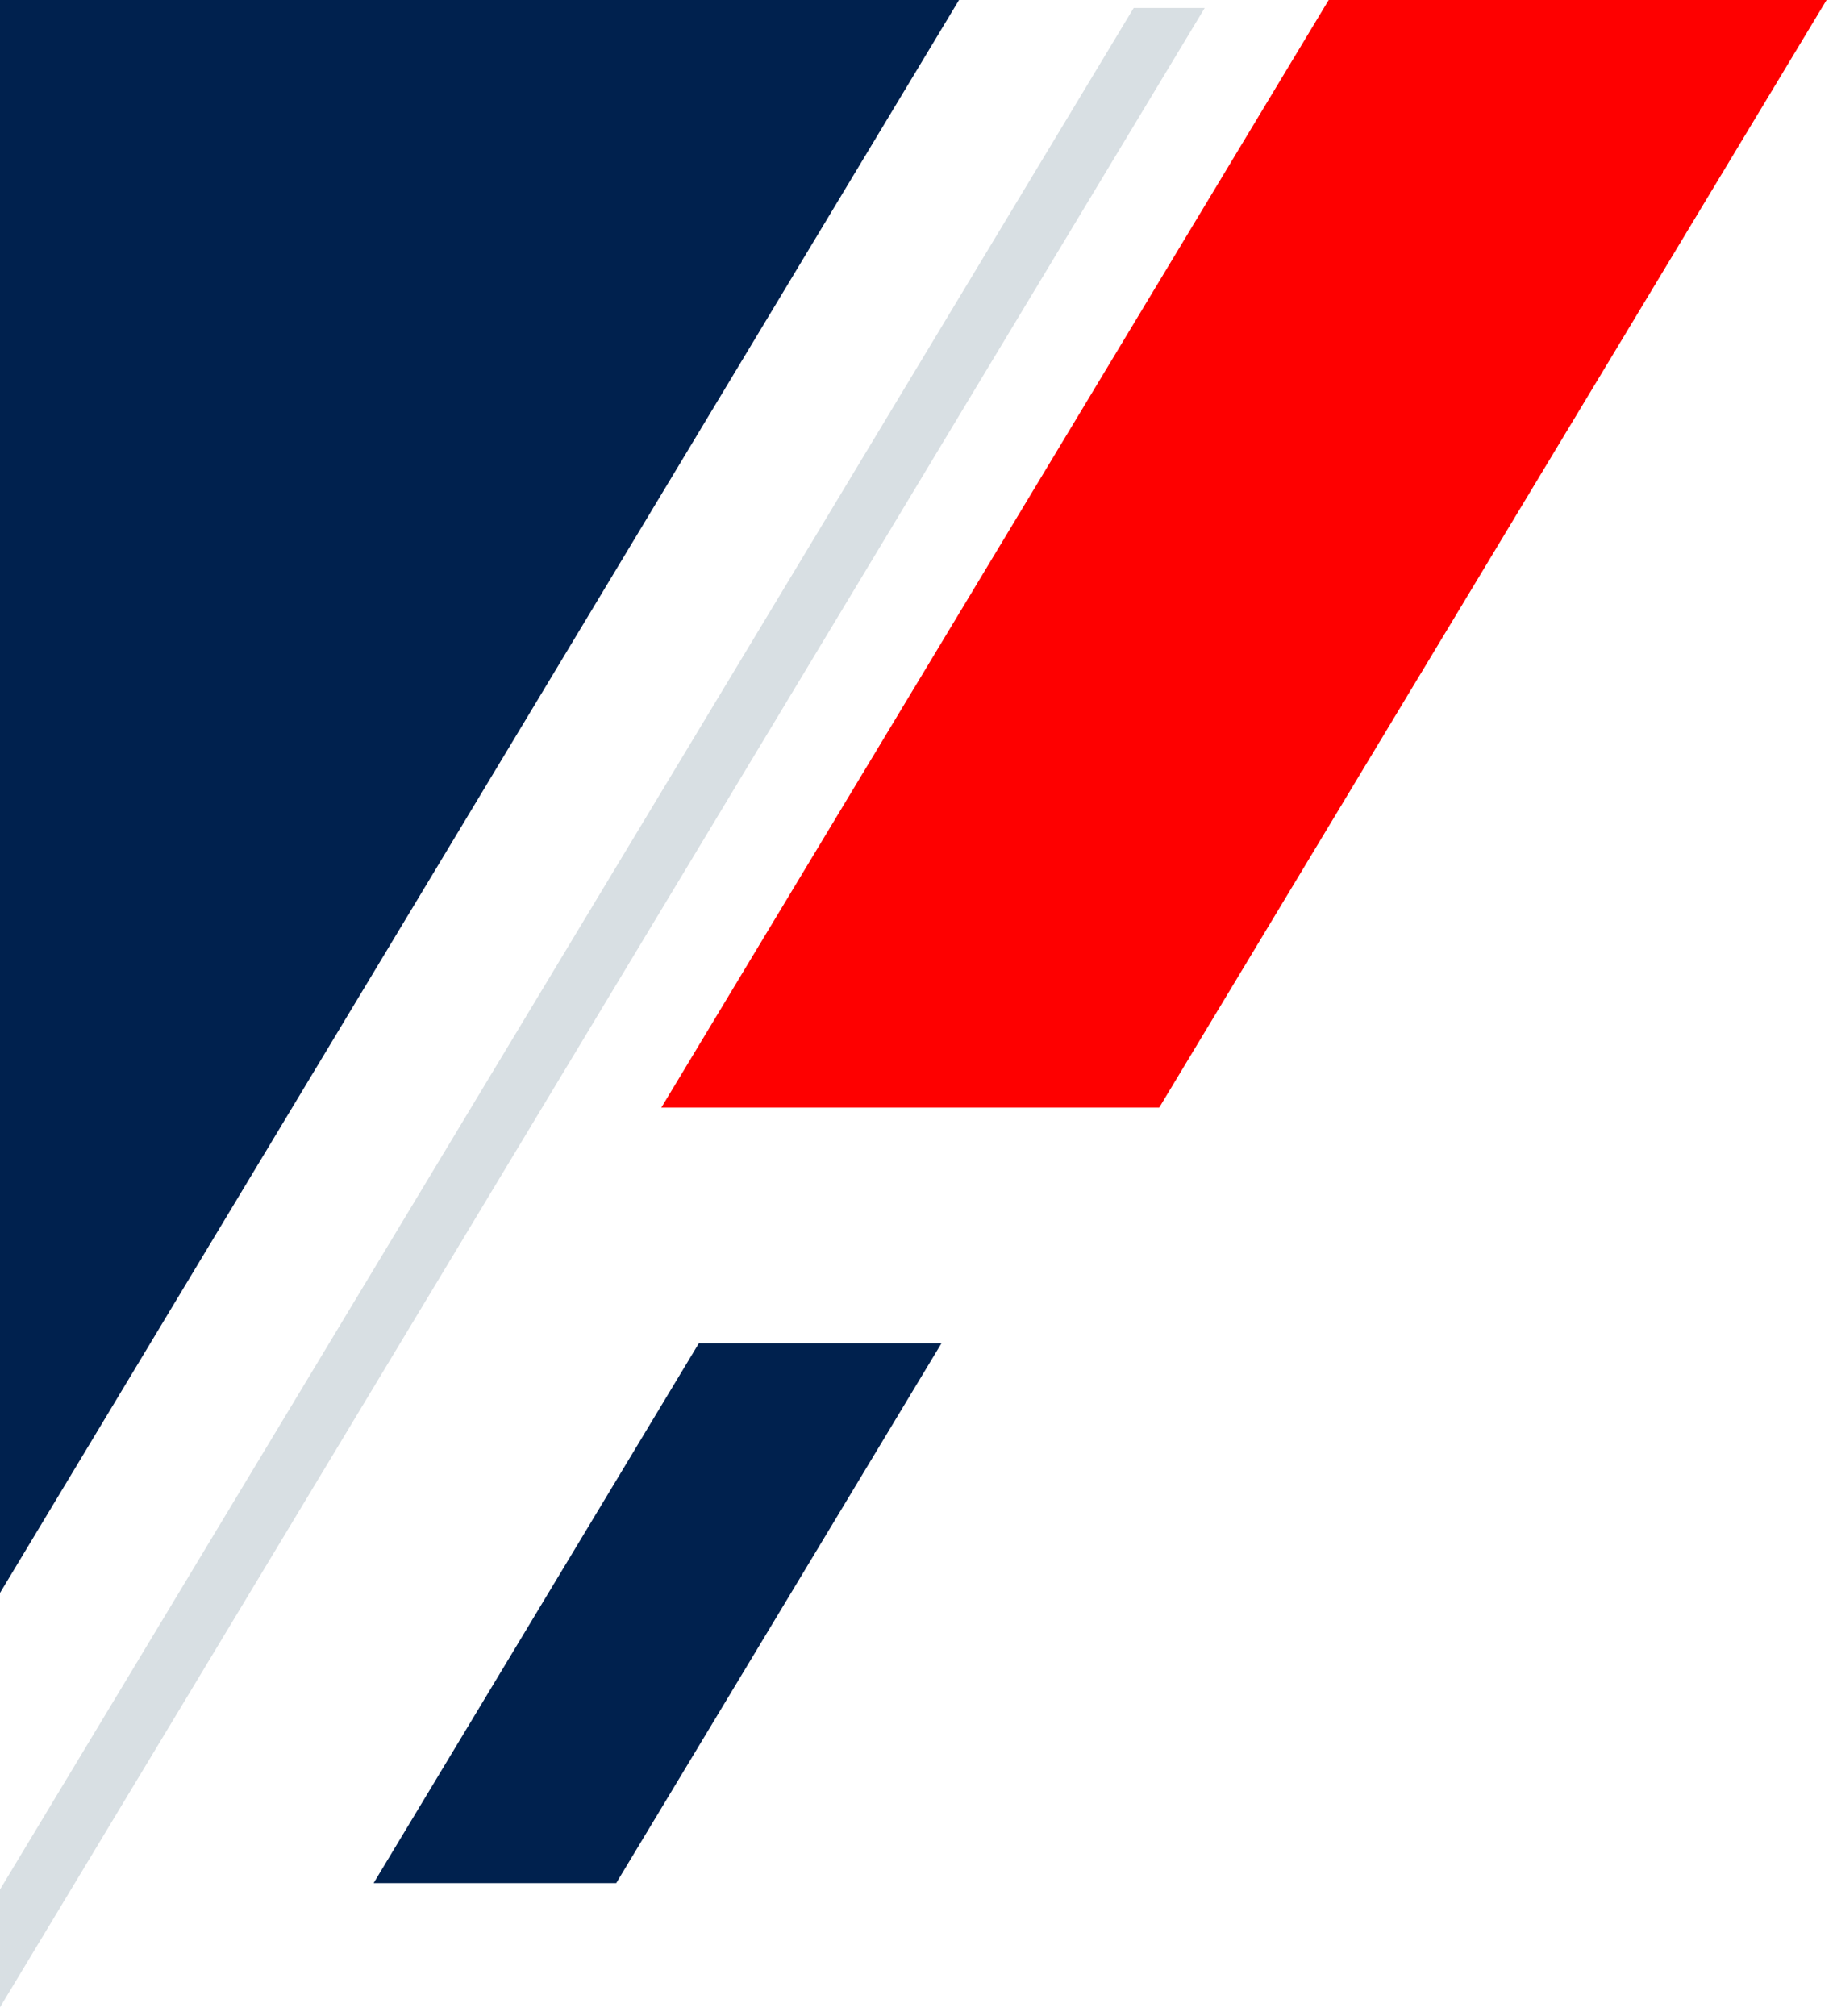
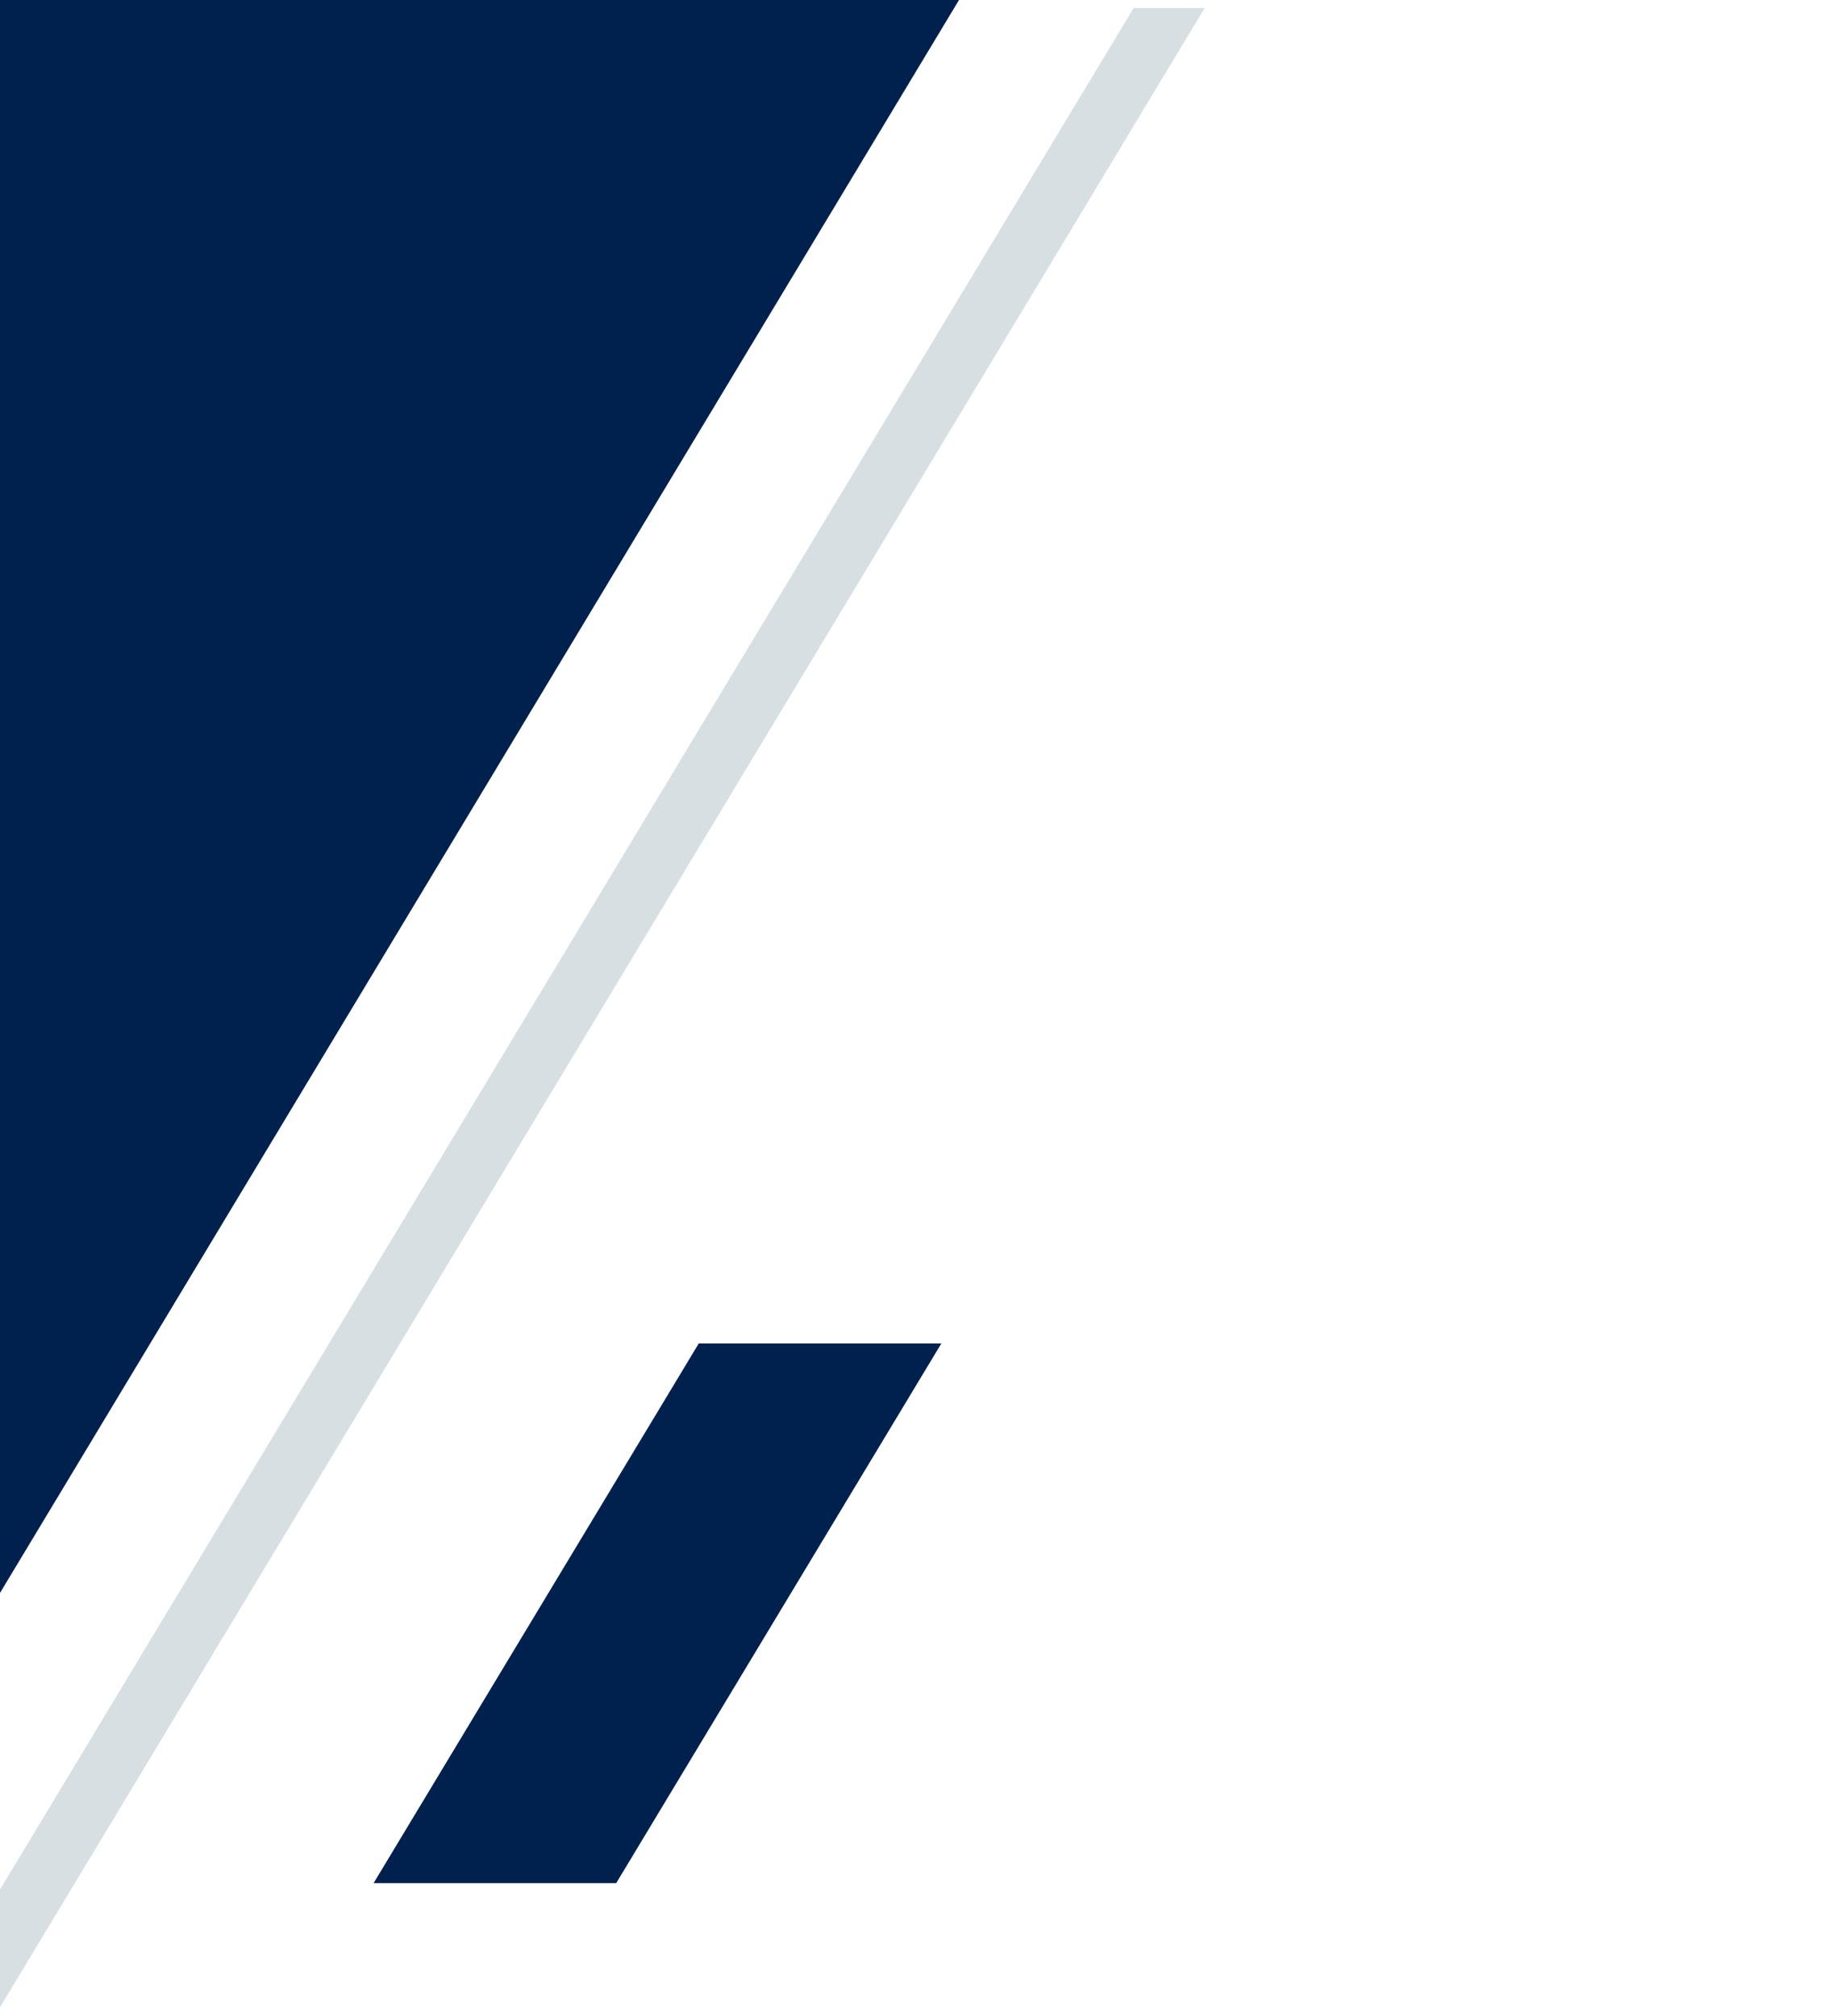
<svg xmlns="http://www.w3.org/2000/svg" version="1.1" id="Capa_1" x="0px" y="0px" width="191px" height="210px" viewBox="0 0 191 210" enable-background="new 0 0 191 210" xml:space="preserve">
  <g id="Group_1410097611">
    <path id="Vector" fill="#D8DFE3" d="M125.53,0.83h-7.4L0,196.85v12.27L125.53,0.83z" />
    <path id="Vector_2" fill="#00214E" d="M0,165.95L99.93,0H0V165.95z" />
-     <path id="Vector_3" fill="#FE0000" d="M190.33,0h-51.88L68.91,115.39h51.88L190.33,0z" />
    <path id="Vector_4" fill="#00214E" d="M98.09,139.96H72.81l-33.88,56.22h25.28L98.09,139.96z" />
  </g>
</svg>